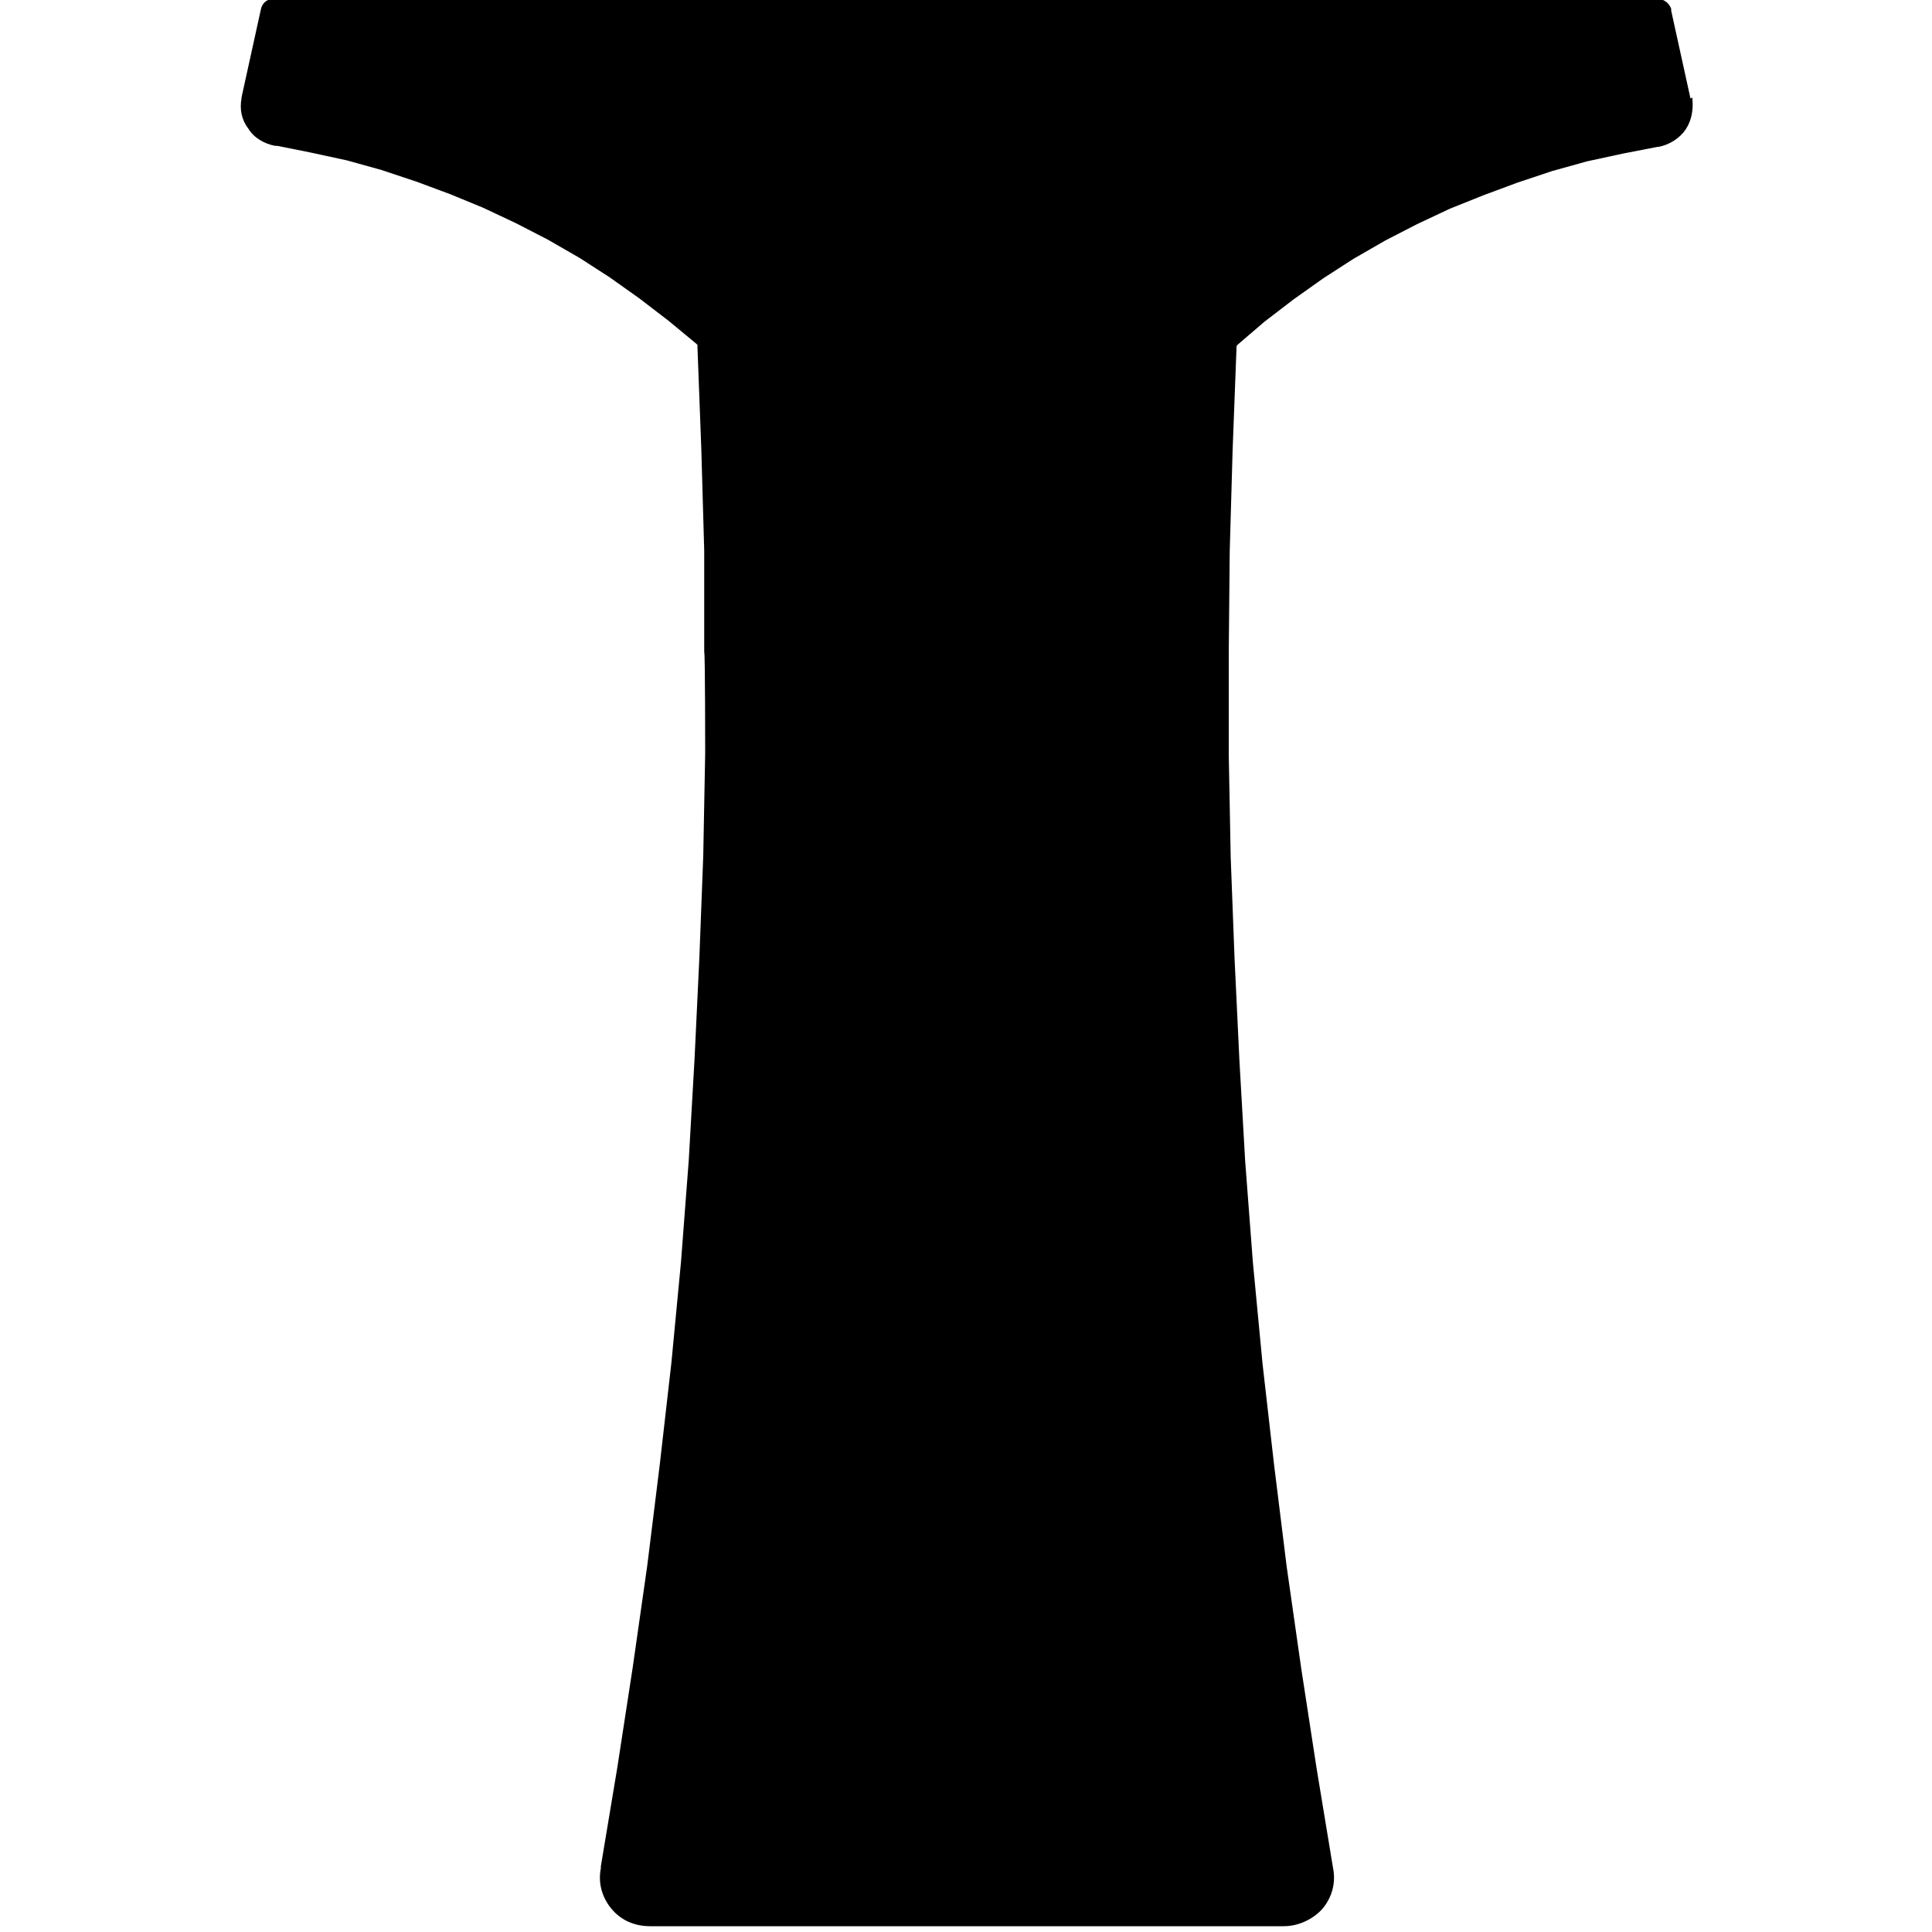
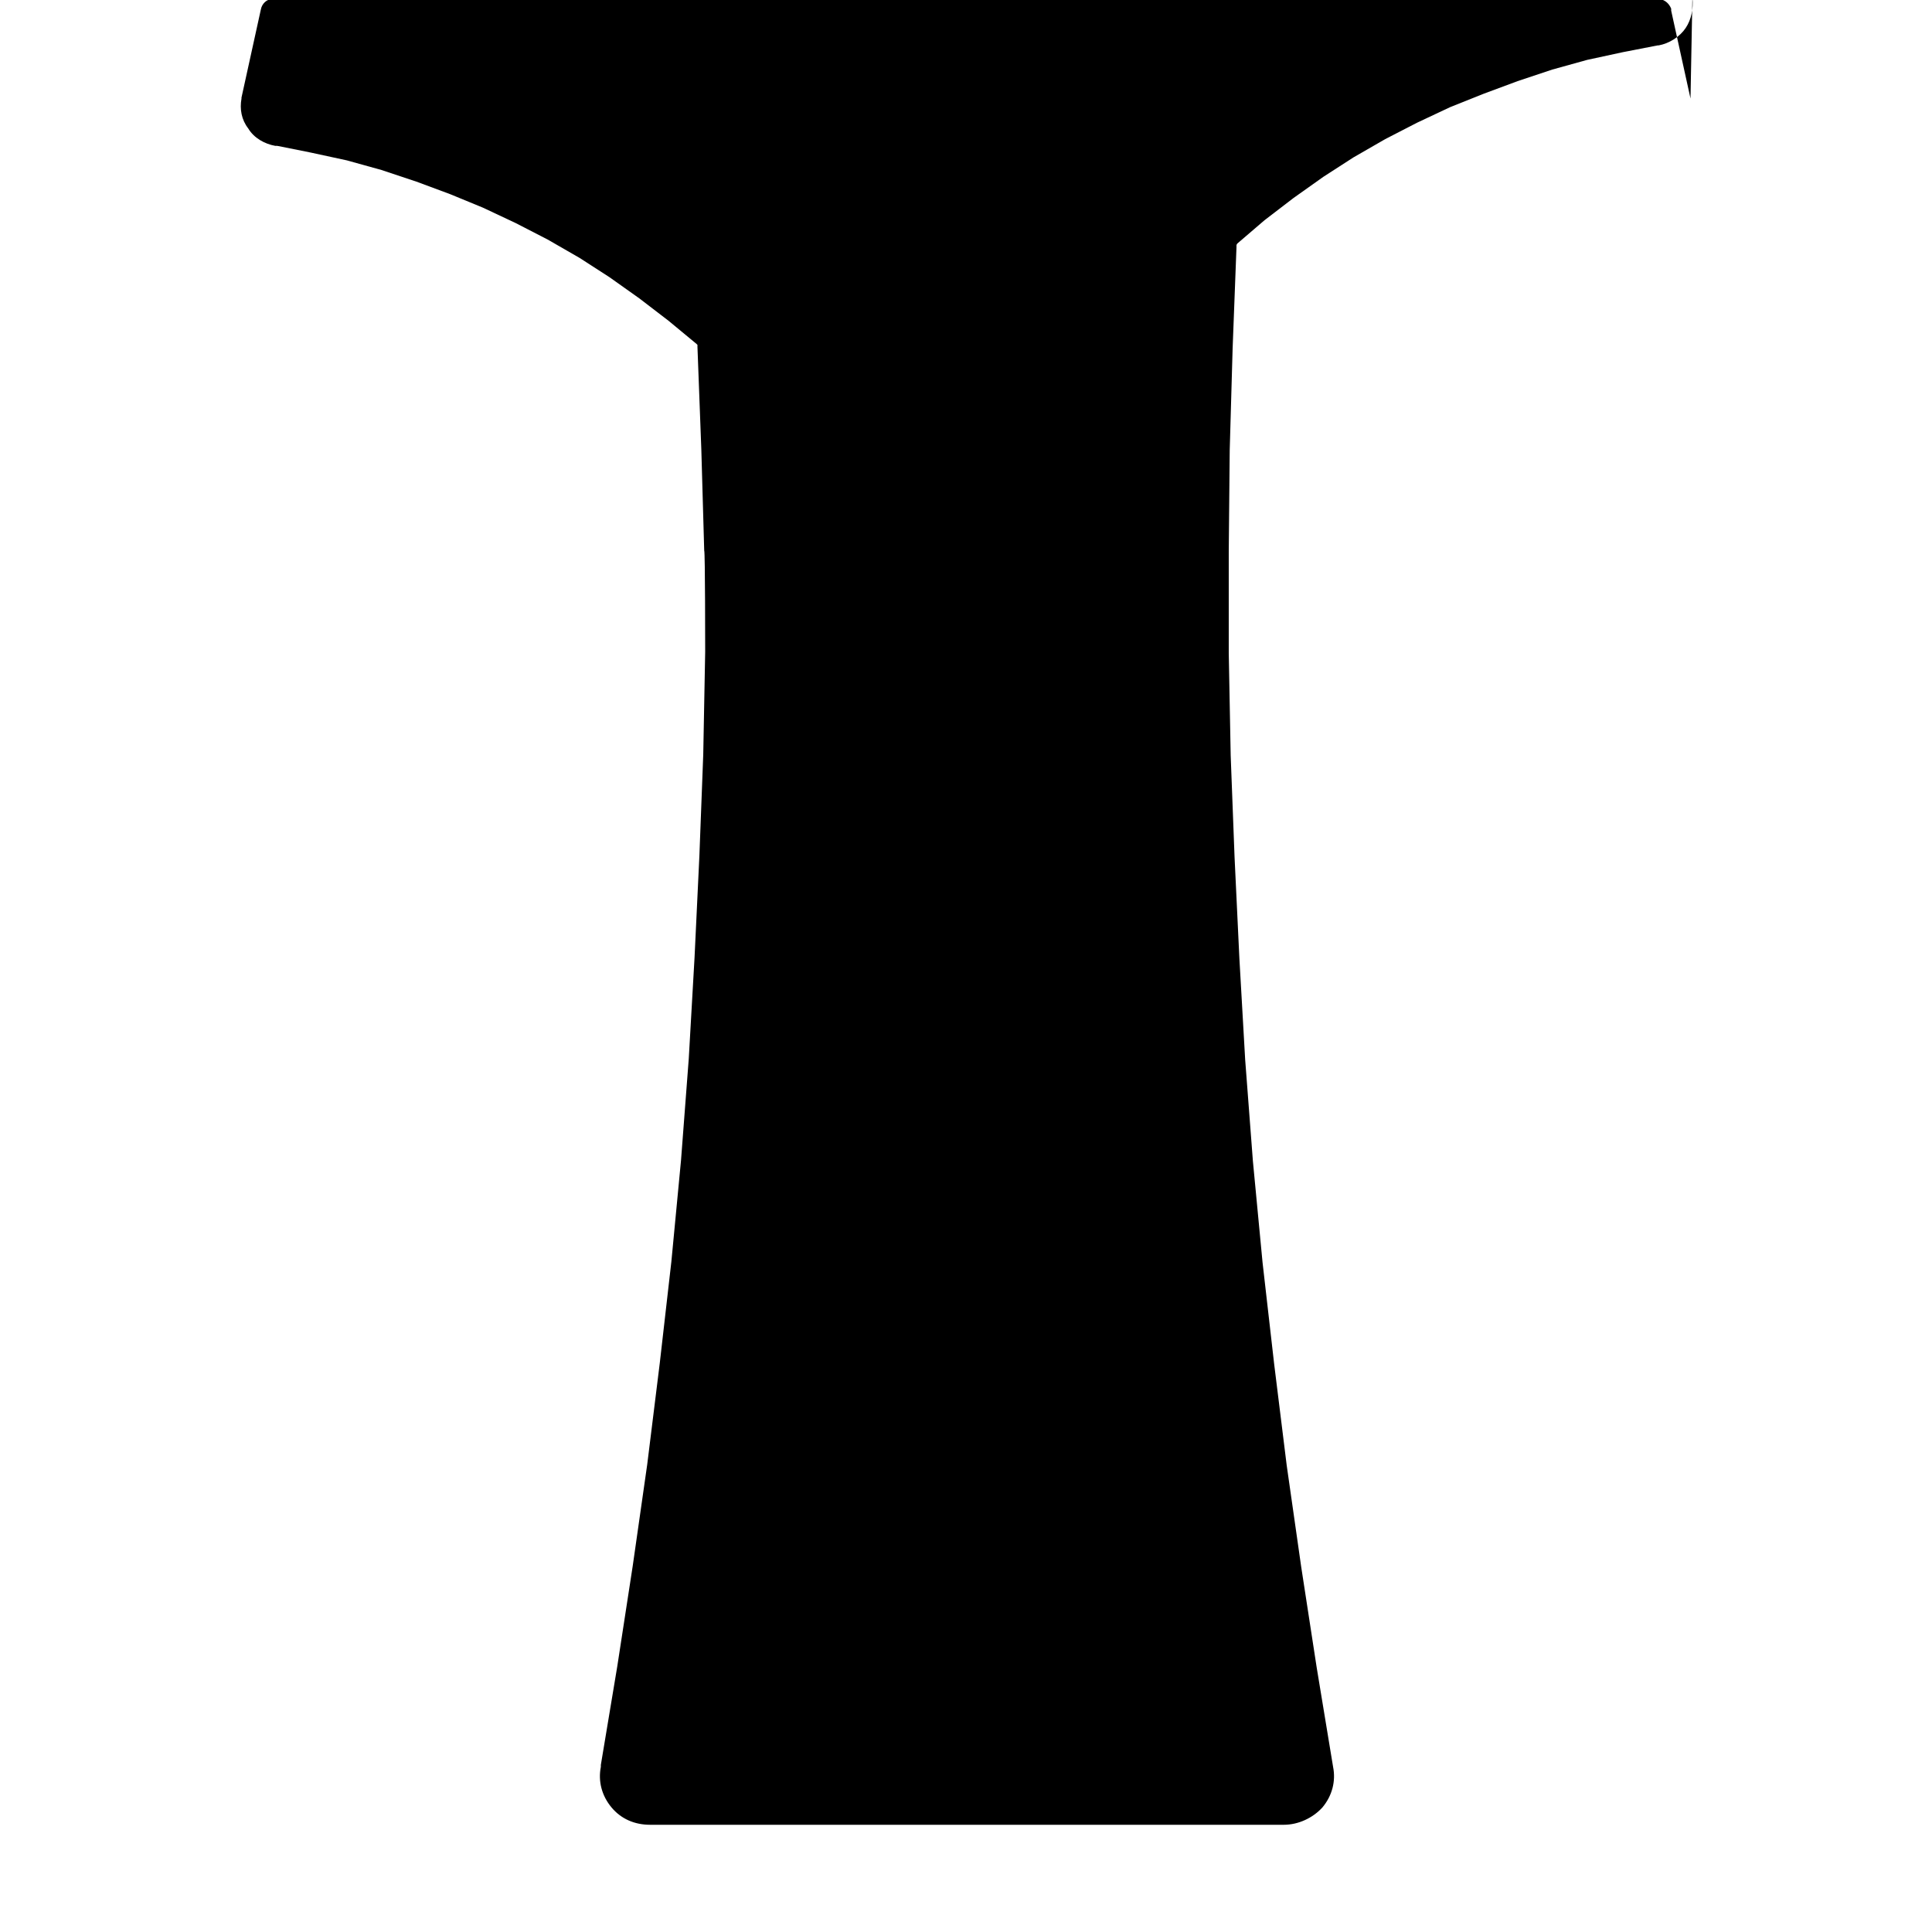
<svg xmlns="http://www.w3.org/2000/svg" id="Ebene_1" version="1.1" viewBox="0 0 200 200">
-   <path d="M175,10.2l-2-9.1c0,0,0-.1,0-.2-.2-.5-.6-.9-1.2-1,0,0-.1,0-.2,0H28.4c0,0-.1,0-.2,0-.6,0-1.1.5-1.2,1.1,0,0,0,0,0,0l-2,9.1s0,0,0,.1c-.2,1.1,0,2.2.7,3.1.6,1,1.7,1.6,2.8,1.8,0,0,.1,0,.2,0l3.5.7,3.7.8,3.6,1,3.6,1.2,3.5,1.3,3.4,1.4,3.4,1.6,3.3,1.7,3.3,1.9,3.1,2,3.1,2.2,3,2.3,2.9,2.4s0,0,0,0,0,0,0,0c0,0,0,0,0,0,0,0,0,0,.1.1,0,0,0,0,0,0,0,0,0,.1,0,.2h0s.4,10.6.4,10.6l.3,10.5v10.5c.1,0,.1,10.5.1,10.5l-.2,10.6-.4,10.5-.5,10.5-.6,10.5-.8,10.5-1,10.5-1.2,10.5-1.3,10.5-1.5,10.5-1.6,10.4-1.7,10.2c0,0,0,.1,0,.2-.3,1.5.1,3,1.1,4.2,1,1.2,2.4,1.8,4,1.8s.1,0,.2,0h65.2c0,0,.1,0,.2,0,1.5,0,3-.7,4-1.8,1-1.2,1.4-2.7,1.1-4.2,0,0,0,0,0,0l-1.7-10.3-1.6-10.4-1.5-10.5-1.3-10.5-1.2-10.5-1-10.5-.8-10.5-.6-10.5-.5-10.5-.4-10.5-.2-10.6v-10.5s.1-10.5.1-10.5l.3-10.5.4-10.5c0,0,0-.1,0-.2,0,0,0-.1.1-.2l2.8-2.4,3-2.3,3.1-2.2,3.1-2,3.3-1.9,3.3-1.7,3.4-1.6,3.5-1.4,3.5-1.3,3.6-1.2,3.6-1,3.7-.8,3.6-.7s0,0,.1,0c1.1-.2,2.2-.9,2.8-1.8.6-.9.8-2,.7-3.1,0,0,0-.1,0-.2Z" />
+   <path d="M175,10.2l-2-9.1c0,0,0-.1,0-.2-.2-.5-.6-.9-1.2-1,0,0-.1,0-.2,0H28.4c0,0-.1,0-.2,0-.6,0-1.1.5-1.2,1.1,0,0,0,0,0,0l-2,9.1s0,0,0,.1c-.2,1.1,0,2.2.7,3.1.6,1,1.7,1.6,2.8,1.8,0,0,.1,0,.2,0l3.5.7,3.7.8,3.6,1,3.6,1.2,3.5,1.3,3.4,1.4,3.4,1.6,3.3,1.7,3.3,1.9,3.1,2,3.1,2.2,3,2.3,2.9,2.4s0,0,0,0,0,0,0,0c0,0,0,0,0,0,0,0,0,0,.1.1,0,0,0,0,0,0,0,0,0,.1,0,.2h0s.4,10.6.4,10.6l.3,10.5c.1,0,.1,10.5.1,10.5l-.2,10.6-.4,10.5-.5,10.5-.6,10.5-.8,10.5-1,10.5-1.2,10.5-1.3,10.5-1.5,10.5-1.6,10.4-1.7,10.2c0,0,0,.1,0,.2-.3,1.5.1,3,1.1,4.2,1,1.2,2.4,1.8,4,1.8s.1,0,.2,0h65.2c0,0,.1,0,.2,0,1.5,0,3-.7,4-1.8,1-1.2,1.4-2.7,1.1-4.2,0,0,0,0,0,0l-1.7-10.3-1.6-10.4-1.5-10.5-1.3-10.5-1.2-10.5-1-10.5-.8-10.5-.6-10.5-.5-10.5-.4-10.5-.2-10.6v-10.5s.1-10.5.1-10.5l.3-10.5.4-10.5c0,0,0-.1,0-.2,0,0,0-.1.1-.2l2.8-2.4,3-2.3,3.1-2.2,3.1-2,3.3-1.9,3.3-1.7,3.4-1.6,3.5-1.4,3.5-1.3,3.6-1.2,3.6-1,3.7-.8,3.6-.7s0,0,.1,0c1.1-.2,2.2-.9,2.8-1.8.6-.9.8-2,.7-3.1,0,0,0-.1,0-.2Z" />
</svg>